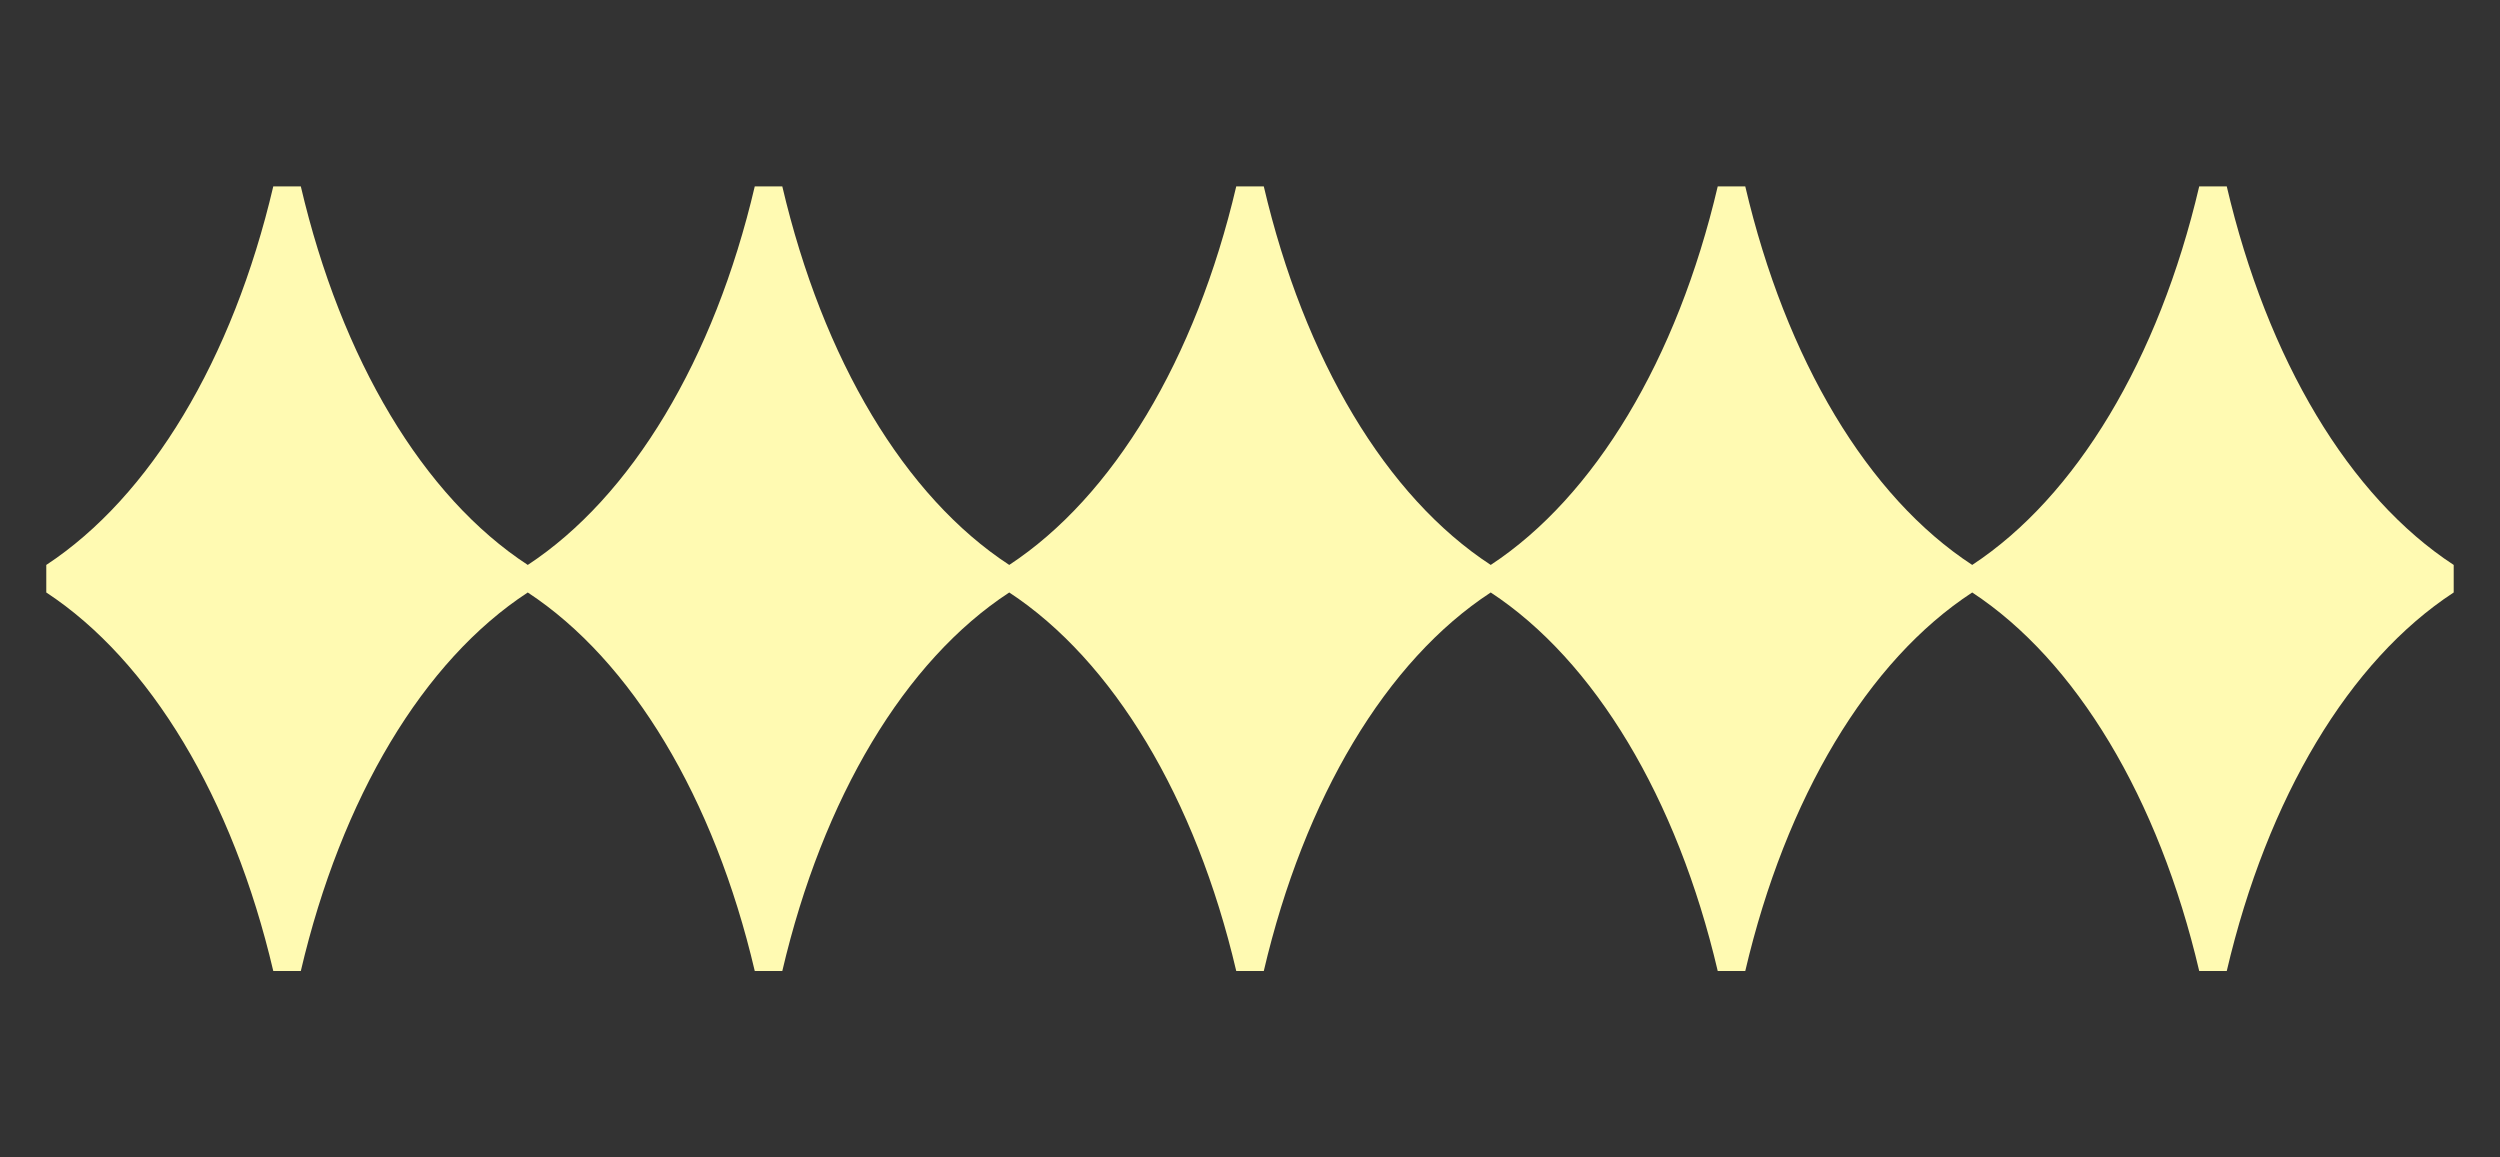
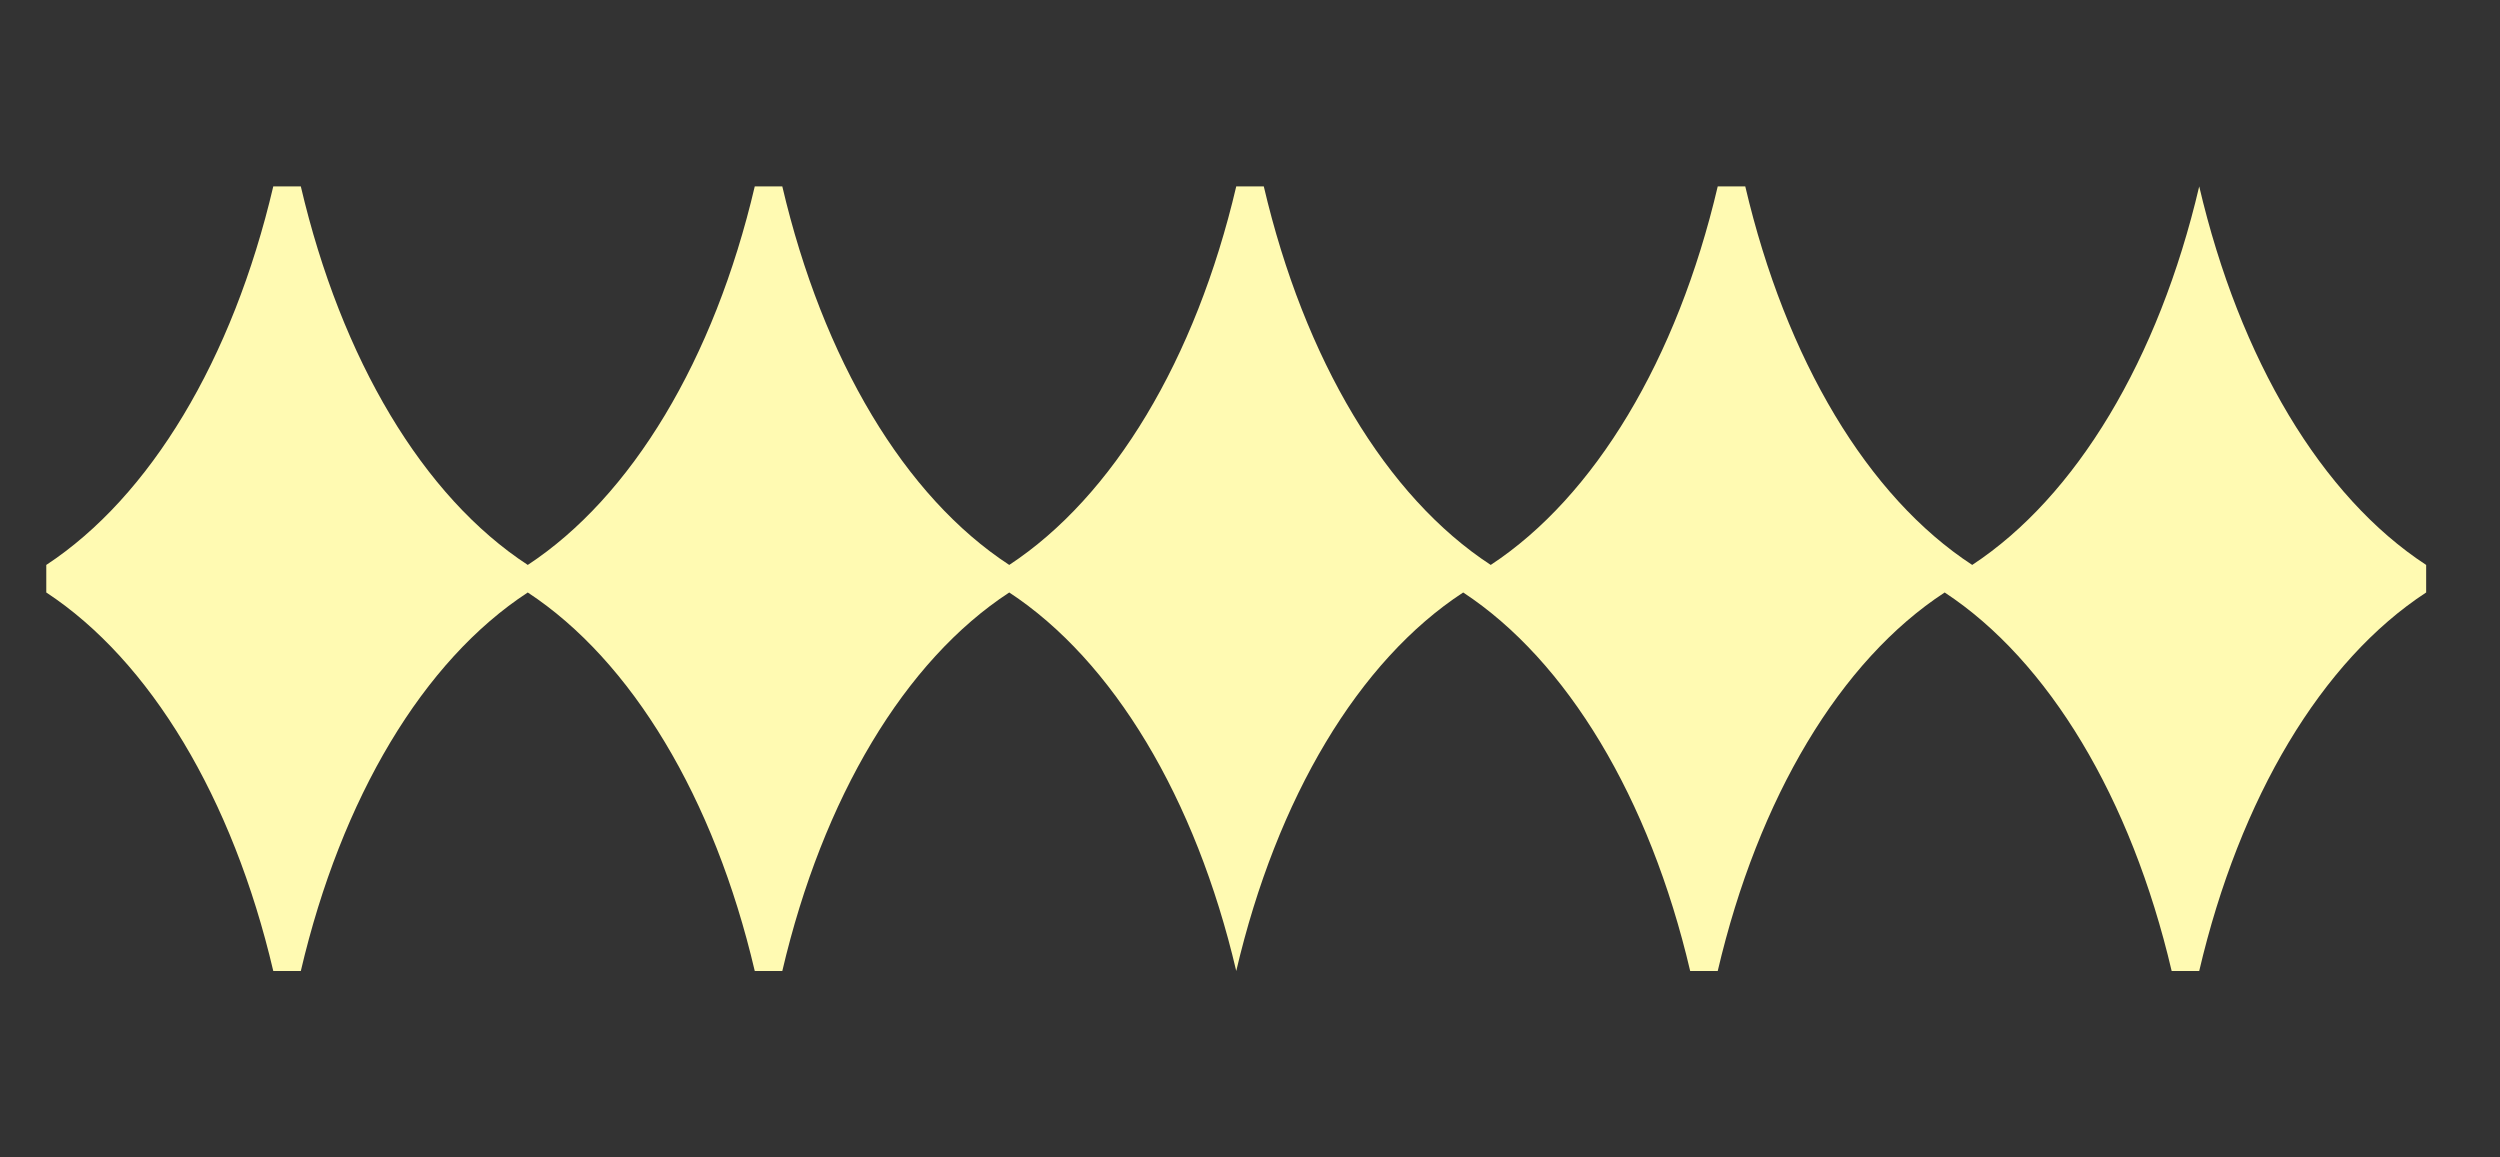
<svg xmlns="http://www.w3.org/2000/svg" data-name="Camada 1" fill="#000000" height="500" viewBox="0 0 1080 500" width="1080">
  <rect x="0" y="0" width="1080" height="500" fill="#333333" stroke="none" />
-   <path d="M961.96,80.53h-11.9c-17.54,74.87-53.26,134.07-98.06,163.52-45.11-29.45-80.5-88.65-98.04-163.52h-11.9c-17.54,74.87-53.26,134.07-98.06,163.52-45.11-29.45-80.5-88.65-98.04-163.52h-11.9c-17.54,74.87-53.26,134.07-98.06,163.52-45.11-29.45-80.5-88.65-98.04-163.52h-11.9c-17.54,74.87-53.26,134.07-98.06,163.52-45.11-29.45-80.5-88.65-98.04-163.52h-11.9c-17.54,74.87-53.26,134.07-98.06,163.52v11.9c44.8,29.44,80.51,88.65,98.06,163.51h11.9c17.54-74.86,52.94-134.07,98.04-163.51,44.8,29.44,80.51,88.65,98.06,163.51h11.9c17.54-74.86,52.94-134.07,98.04-163.51,44.8,29.44,80.51,88.65,98.06,163.51h11.9c17.54-74.86,52.94-134.07,98.04-163.51,44.8,29.44,80.51,88.65,98.06,163.51h11.9c17.54-74.86,52.94-134.07,98.04-163.51,44.8,29.44,80.51,88.65,98.06,163.51h11.9c17.54-74.86,52.94-134.07,98.04-163.51v-11.9c-45.11-29.45-80.5-88.65-98.04-163.52Z" fill="#fffab2" />
+   <path d="M961.96,80.53h-11.9c-17.54,74.87-53.26,134.07-98.06,163.52-45.11-29.45-80.5-88.65-98.04-163.52h-11.9c-17.54,74.87-53.26,134.07-98.06,163.52-45.11-29.45-80.5-88.65-98.04-163.52h-11.9c-17.54,74.87-53.26,134.07-98.06,163.52-45.11-29.45-80.5-88.65-98.04-163.52h-11.9c-17.54,74.87-53.26,134.07-98.06,163.52-45.11-29.45-80.5-88.65-98.04-163.52h-11.9c-17.54,74.87-53.26,134.07-98.06,163.52v11.9c44.8,29.44,80.51,88.65,98.06,163.51h11.9c17.54-74.86,52.94-134.07,98.04-163.51,44.8,29.44,80.51,88.65,98.06,163.51h11.9c17.54-74.86,52.94-134.07,98.04-163.51,44.8,29.44,80.51,88.65,98.06,163.51c17.54-74.86,52.94-134.07,98.04-163.51,44.8,29.44,80.51,88.65,98.06,163.51h11.9c17.54-74.86,52.94-134.07,98.04-163.51,44.8,29.44,80.51,88.65,98.06,163.51h11.9c17.54-74.86,52.94-134.07,98.04-163.51v-11.9c-45.11-29.45-80.5-88.65-98.04-163.52Z" fill="#fffab2" />
</svg>